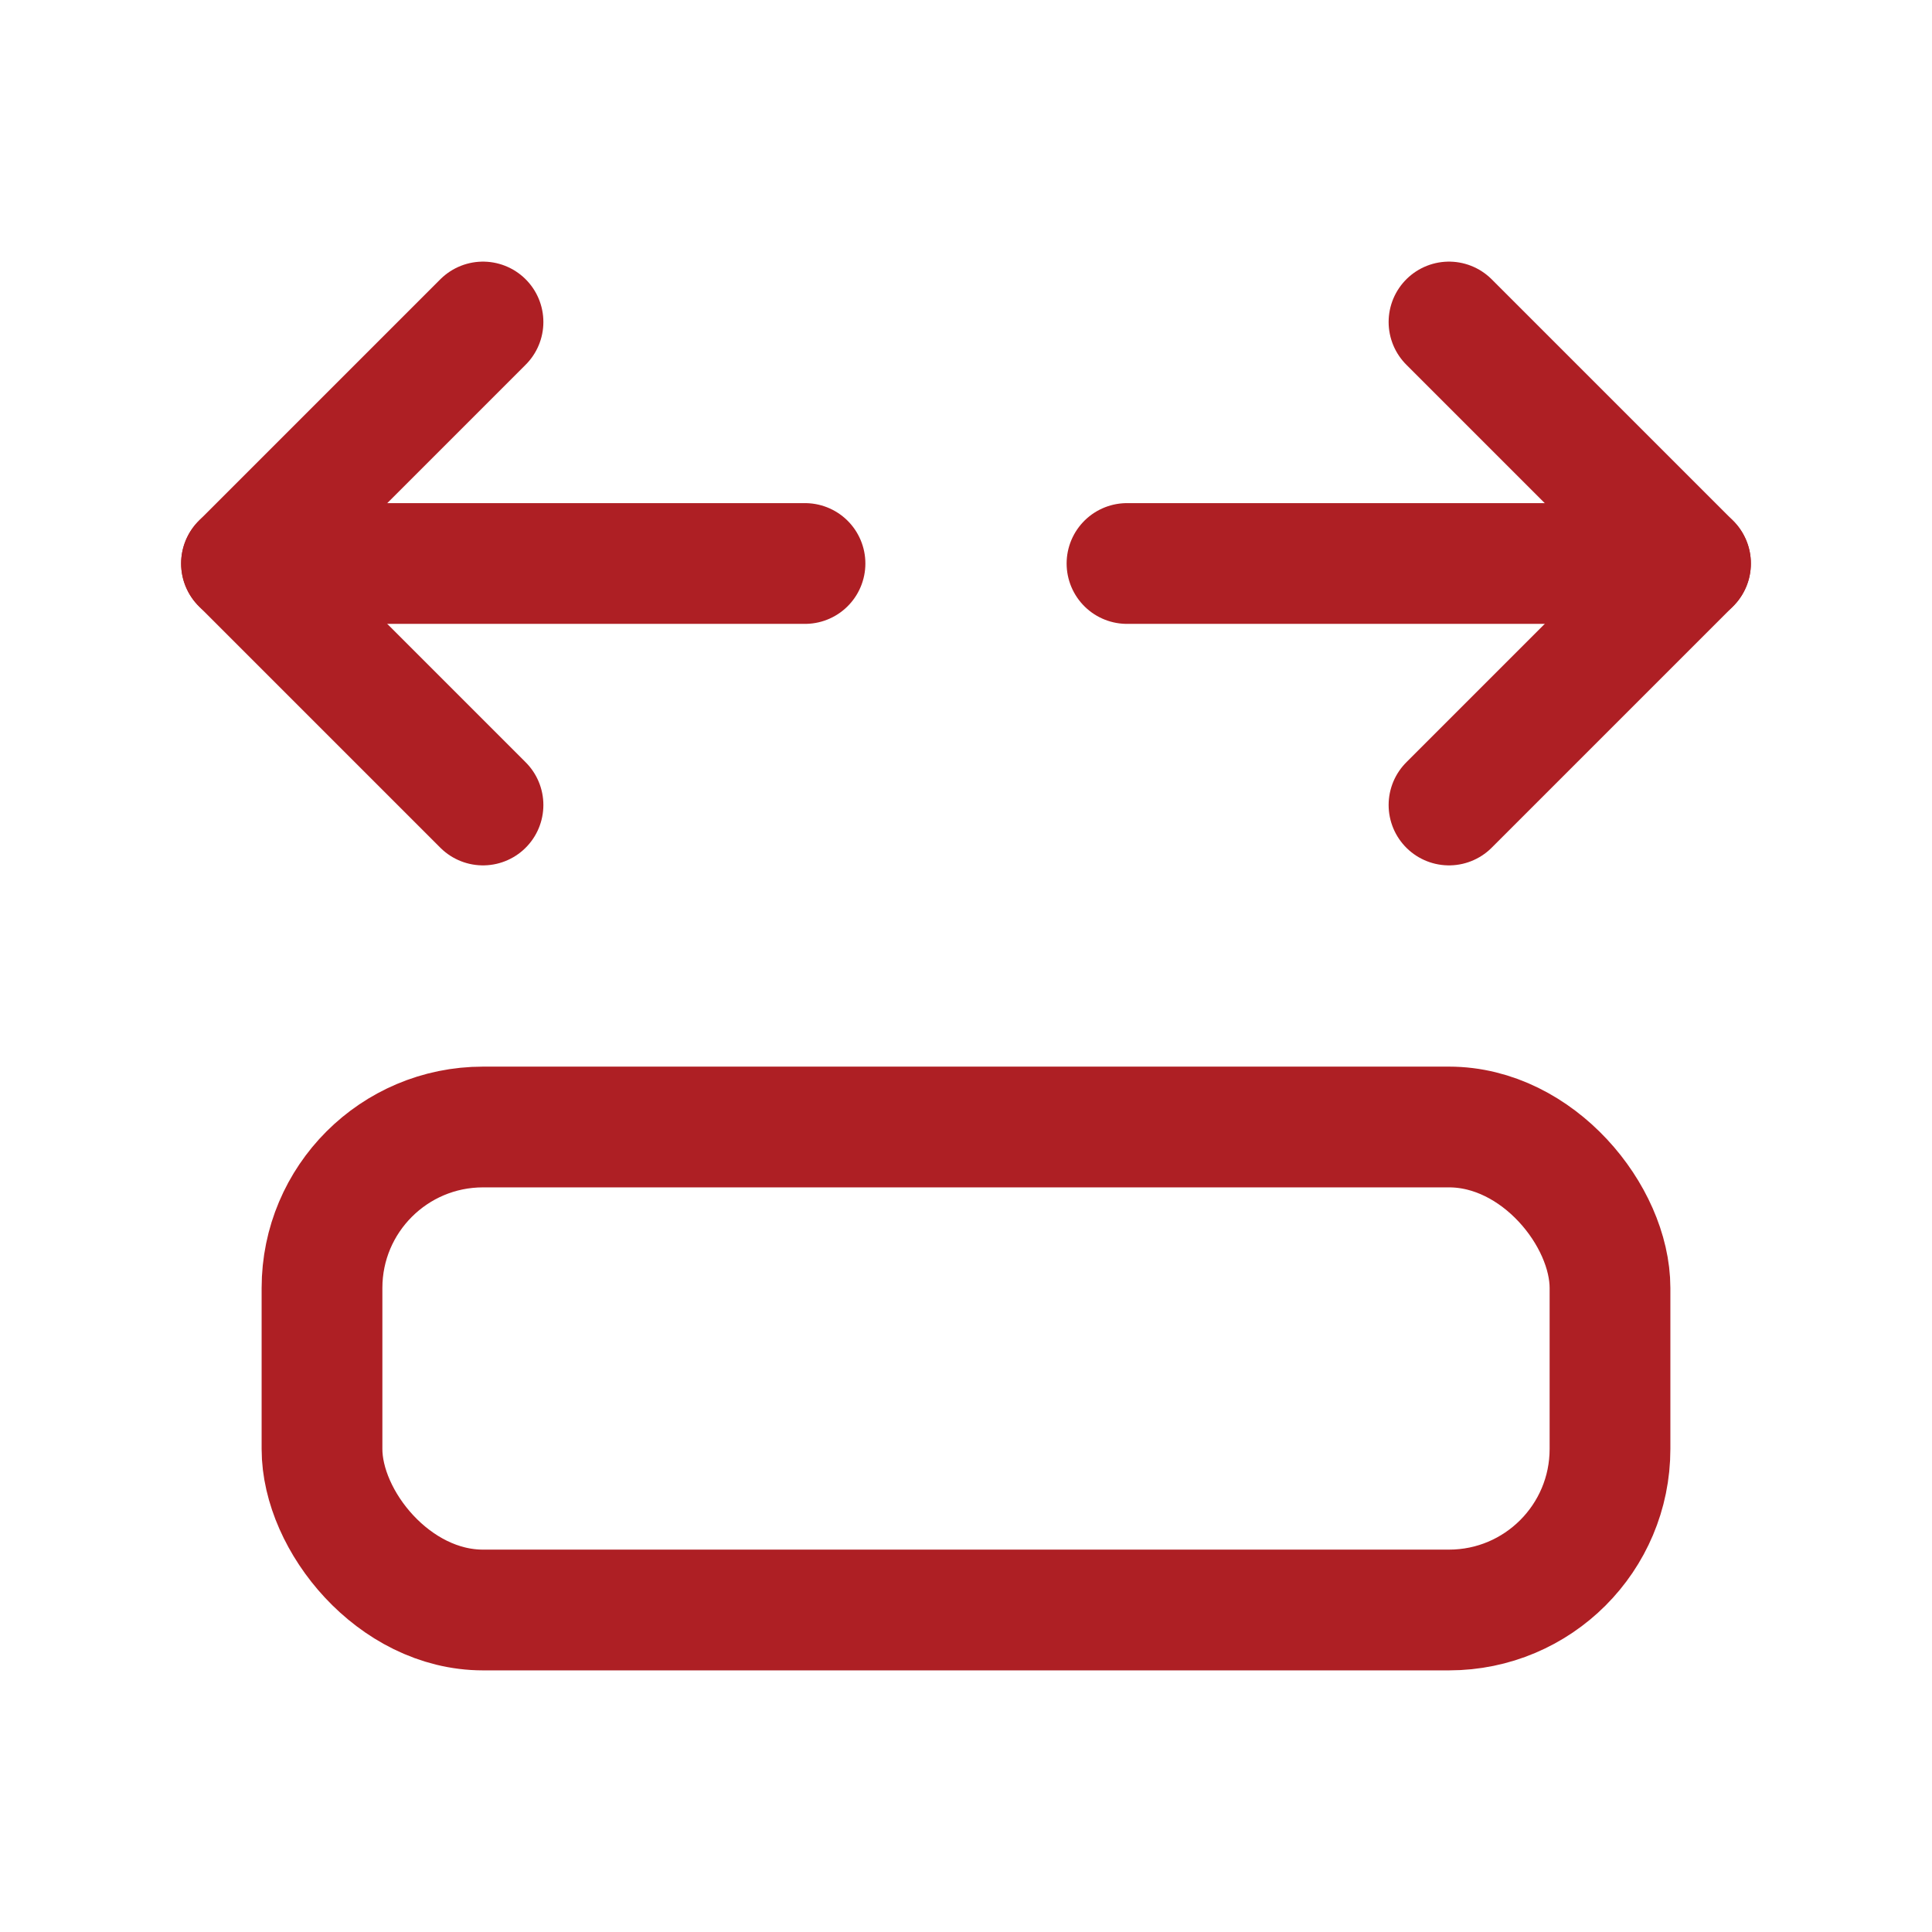
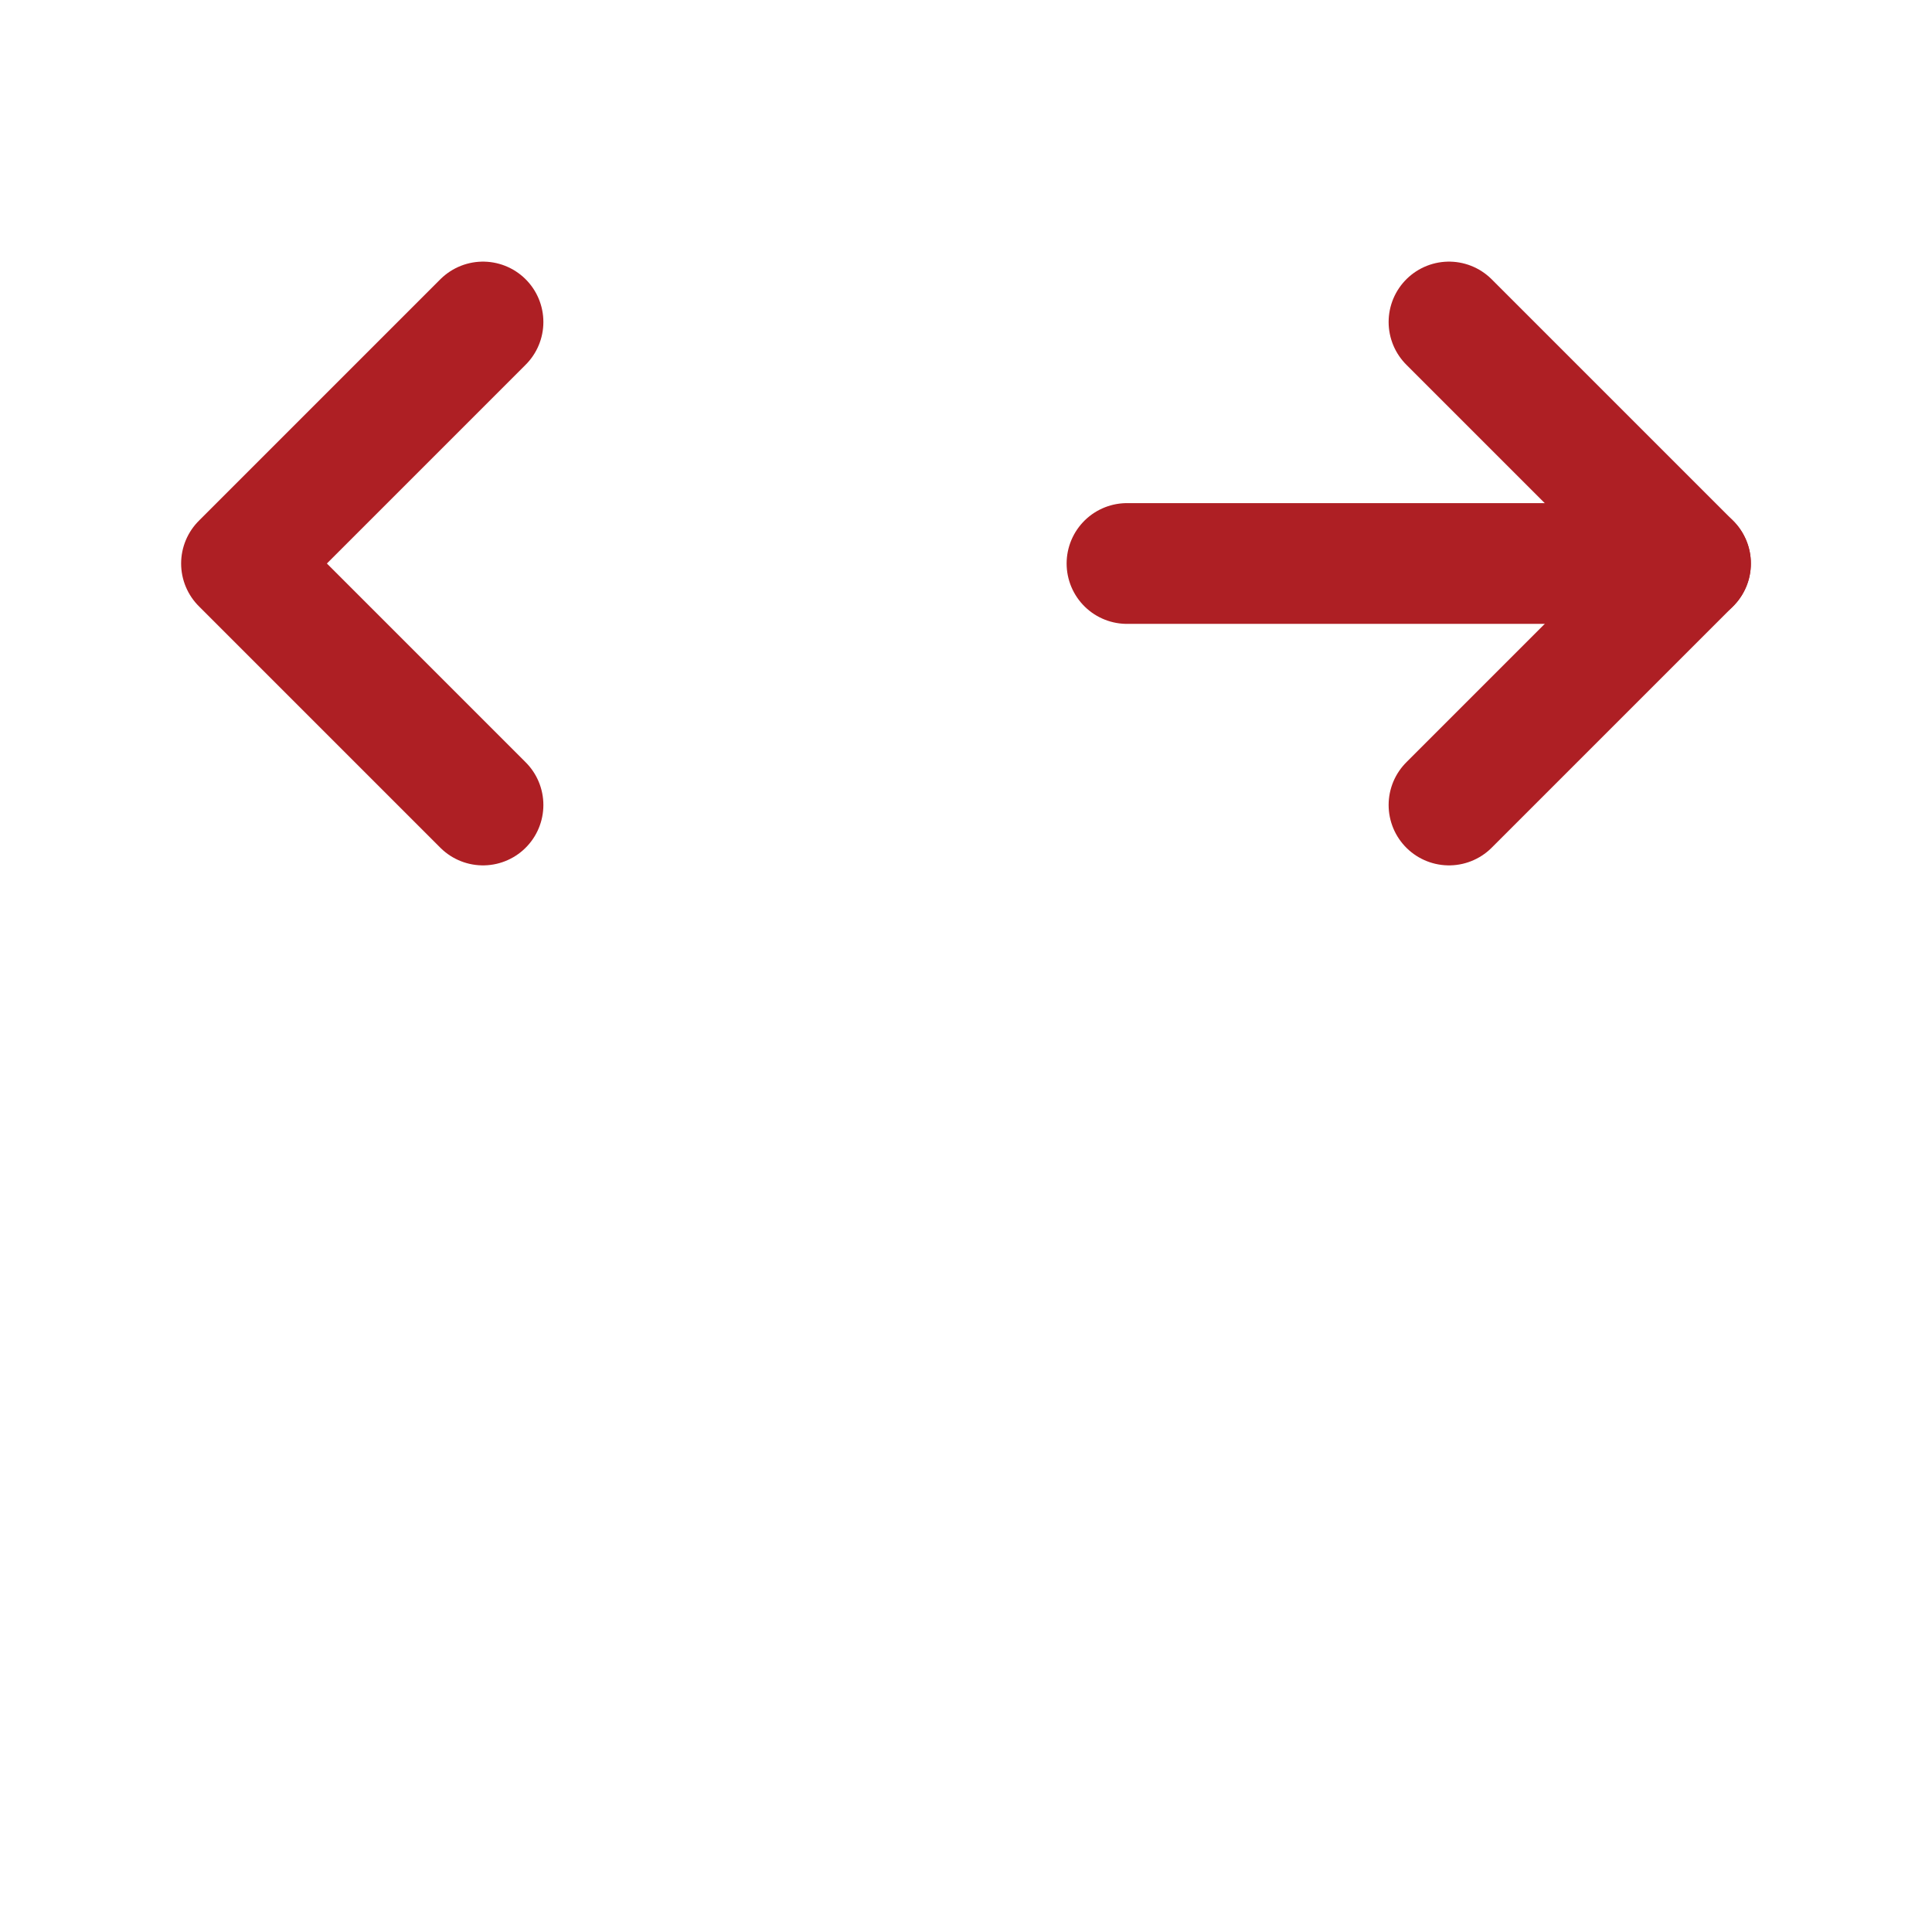
<svg xmlns="http://www.w3.org/2000/svg" id="Group_47851" data-name="Group 47851" width="24" height="24" viewBox="0 0 24 24">
-   <path id="Path_223175" data-name="Path 223175" d="M0,0H24V24H0Z" fill="none" />
+   <path id="Path_223175" data-name="Path 223175" d="M0,0H24H0Z" fill="none" />
  <path id="Path_223176" data-name="Path 223176" d="M6,4,3,7l3,3" fill="none" stroke="#ae1f24" stroke-linecap="round" stroke-linejoin="round" stroke-width="1.5" />
  <path id="Path_223177" data-name="Path 223177" d="M18,4l3,3-3,3" fill="none" stroke="#ae1f24" stroke-linecap="round" stroke-linejoin="round" stroke-width="1.5" />
-   <rect id="Rectangle_9896" data-name="Rectangle 9896" width="16" height="6" rx="2" transform="translate(4 14)" fill="none" stroke="#ae1f24" stroke-linecap="round" stroke-linejoin="round" stroke-width="1.5" />
-   <path id="Path_223178" data-name="Path 223178" d="M10,7H3" fill="none" stroke="#ae1f24" stroke-linecap="round" stroke-linejoin="round" stroke-width="1.5" />
  <path id="Path_223179" data-name="Path 223179" d="M21,7H14" fill="none" stroke="#ae1f24" stroke-linecap="round" stroke-linejoin="round" stroke-width="1.5" />
</svg>